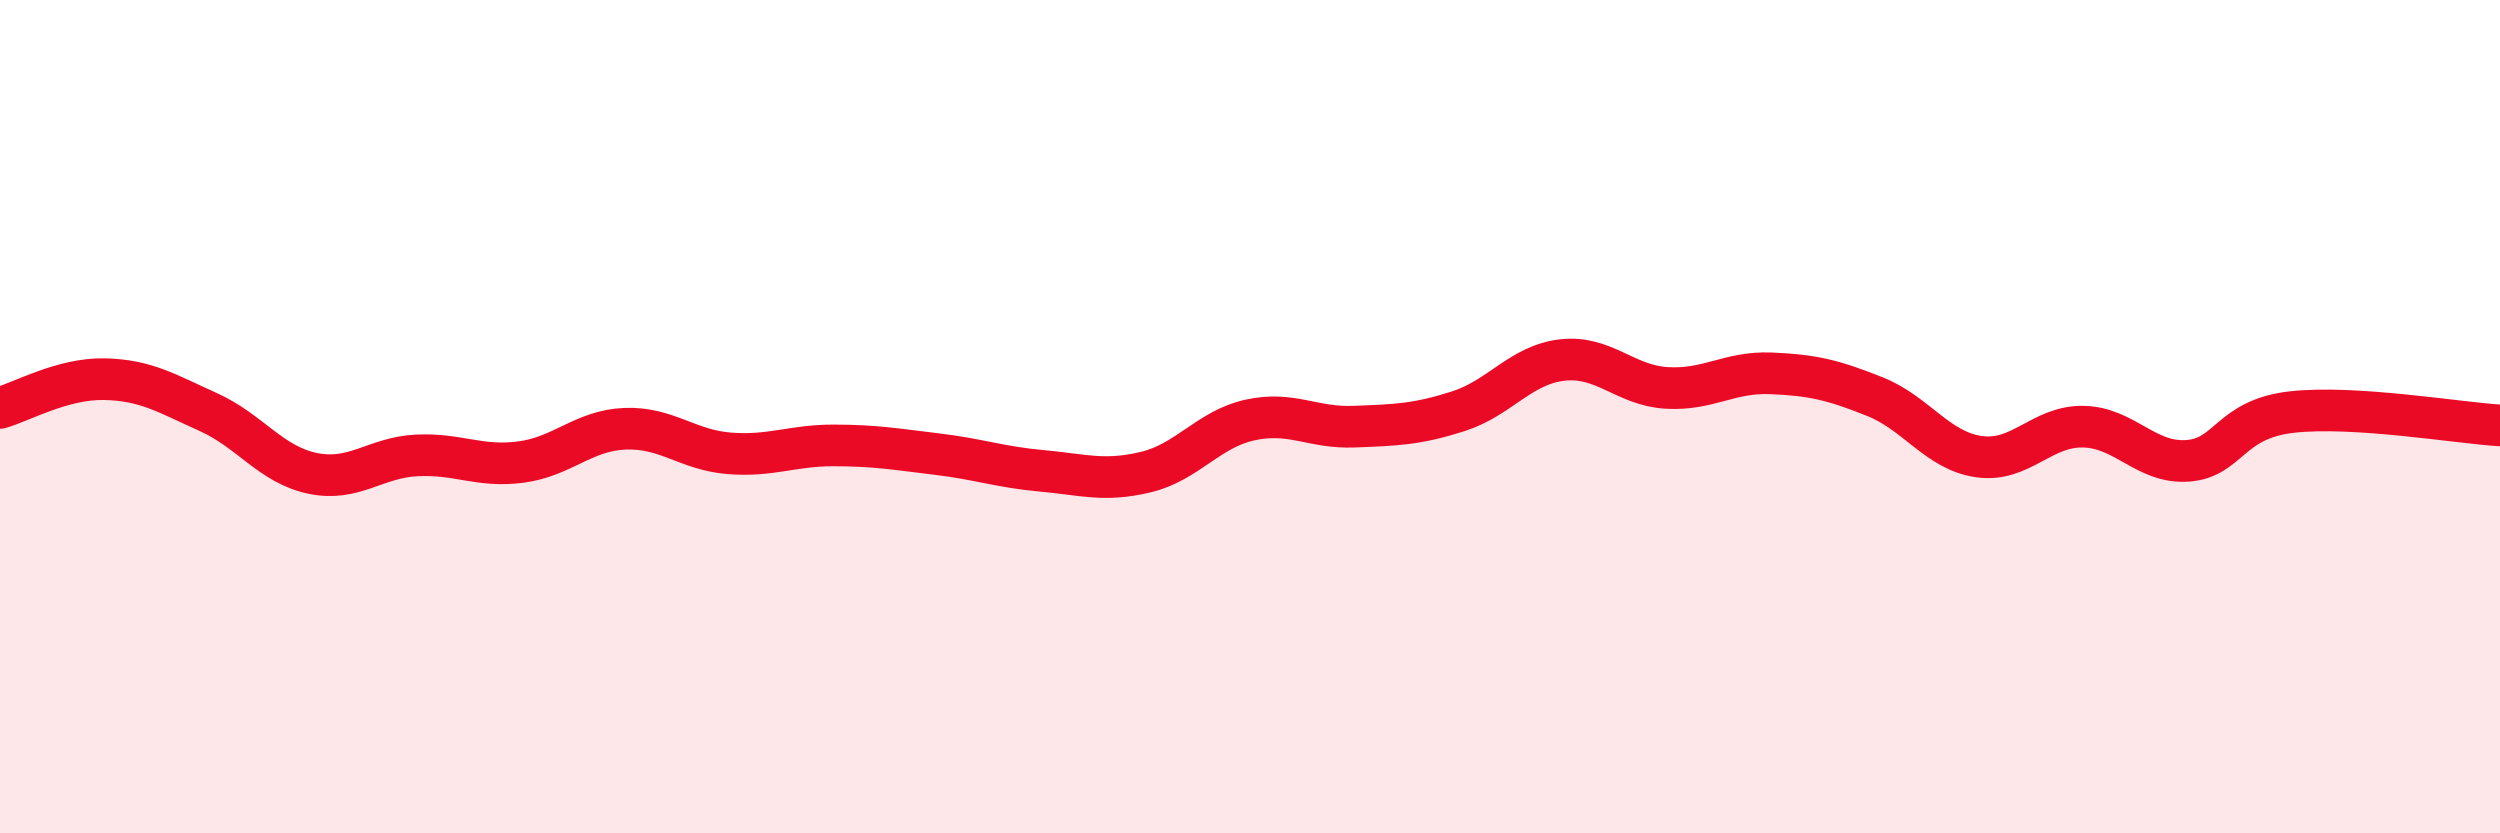
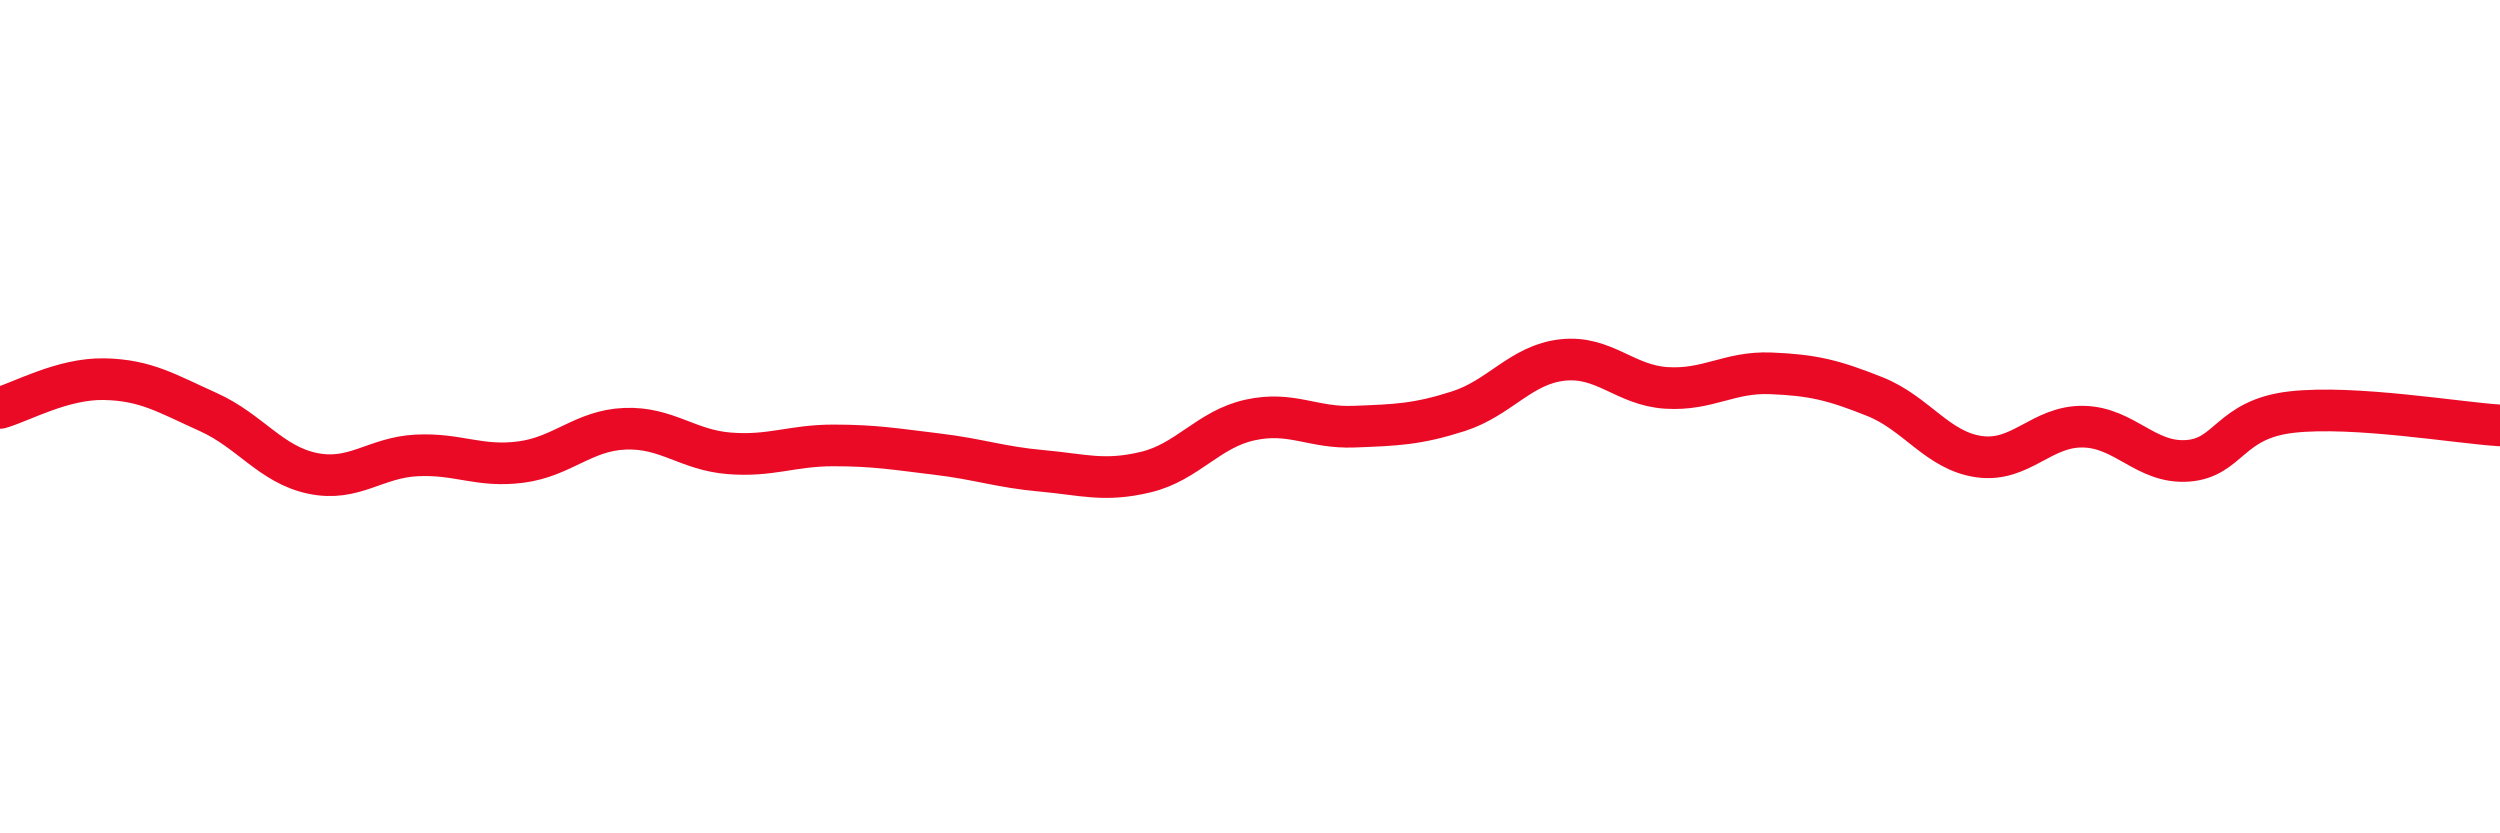
<svg xmlns="http://www.w3.org/2000/svg" width="60" height="20" viewBox="0 0 60 20">
-   <path d="M 0,9.79 C 0.5,9.65 1.5,9.08 2.5,9.1 C 3.5,9.12 4,9.44 5,9.89 C 6,10.34 6.5,11.15 7.5,11.36 C 8.5,11.57 9,10.98 10,10.93 C 11,10.88 11.5,11.22 12.5,11.09 C 13.5,10.96 14,10.33 15,10.29 C 16,10.25 16.5,10.8 17.5,10.88 C 18.5,10.96 19,10.69 20,10.69 C 21,10.69 21.5,10.78 22.5,10.9 C 23.5,11.02 24,11.21 25,11.3 C 26,11.39 26.5,11.57 27.5,11.33 C 28.5,11.09 29,10.3 30,10.08 C 31,9.86 31.5,10.28 32.5,10.24 C 33.5,10.2 34,10.19 35,9.87 C 36,9.55 36.5,8.75 37.5,8.64 C 38.5,8.53 39,9.25 40,9.31 C 41,9.37 41.5,8.92 42.5,8.96 C 43.5,9 44,9.12 45,9.52 C 46,9.92 46.5,10.82 47.5,10.96 C 48.5,11.1 49,10.22 50,10.24 C 51,10.26 51.5,11.13 52.5,11.06 C 53.5,10.99 53.5,10.06 55,9.89 C 56.5,9.72 59,10.15 60,10.21L60 20L0 20Z" fill="#EB0A25" opacity="0.1" stroke-linecap="round" stroke-linejoin="round" />
  <path d="M 0,9.79 C 0.5,9.65 1.5,9.08 2.5,9.1 C 3.5,9.12 4,9.44 5,9.89 C 6,10.34 6.5,11.15 7.5,11.36 C 8.5,11.57 9,10.98 10,10.93 C 11,10.88 11.5,11.22 12.5,11.09 C 13.5,10.96 14,10.33 15,10.29 C 16,10.25 16.5,10.8 17.5,10.88 C 18.5,10.96 19,10.69 20,10.69 C 21,10.69 21.5,10.78 22.5,10.9 C 23.5,11.02 24,11.21 25,11.3 C 26,11.39 26.5,11.57 27.5,11.33 C 28.5,11.09 29,10.3 30,10.08 C 31,9.86 31.5,10.28 32.5,10.24 C 33.5,10.2 34,10.19 35,9.87 C 36,9.55 36.5,8.75 37.5,8.64 C 38.5,8.53 39,9.25 40,9.31 C 41,9.37 41.5,8.92 42.5,8.96 C 43.5,9 44,9.12 45,9.52 C 46,9.92 46.5,10.82 47.5,10.96 C 48.5,11.1 49,10.22 50,10.24 C 51,10.26 51.5,11.13 52.5,11.06 C 53.5,10.99 53.5,10.06 55,9.89 C 56.5,9.72 59,10.15 60,10.21" stroke="#EB0A25" stroke-width="1" fill="none" stroke-linecap="round" stroke-linejoin="round" />
</svg>